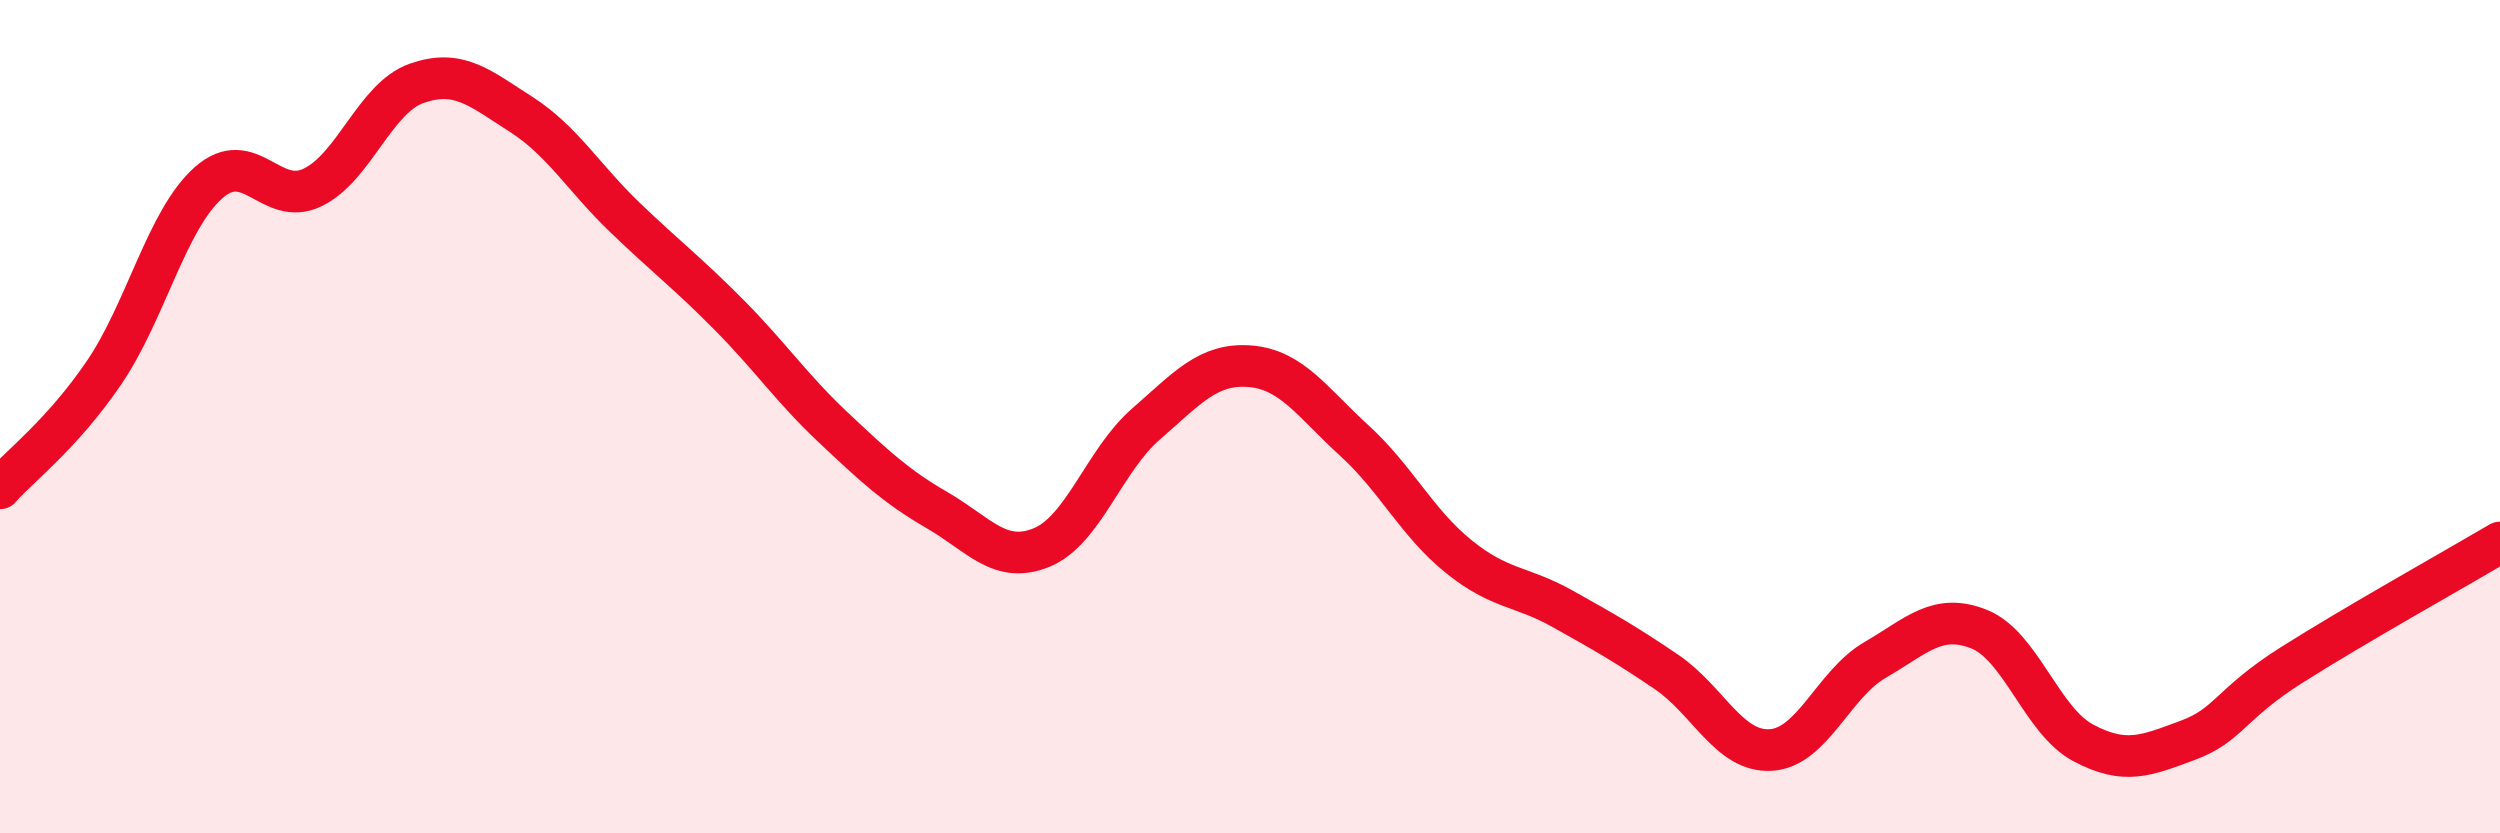
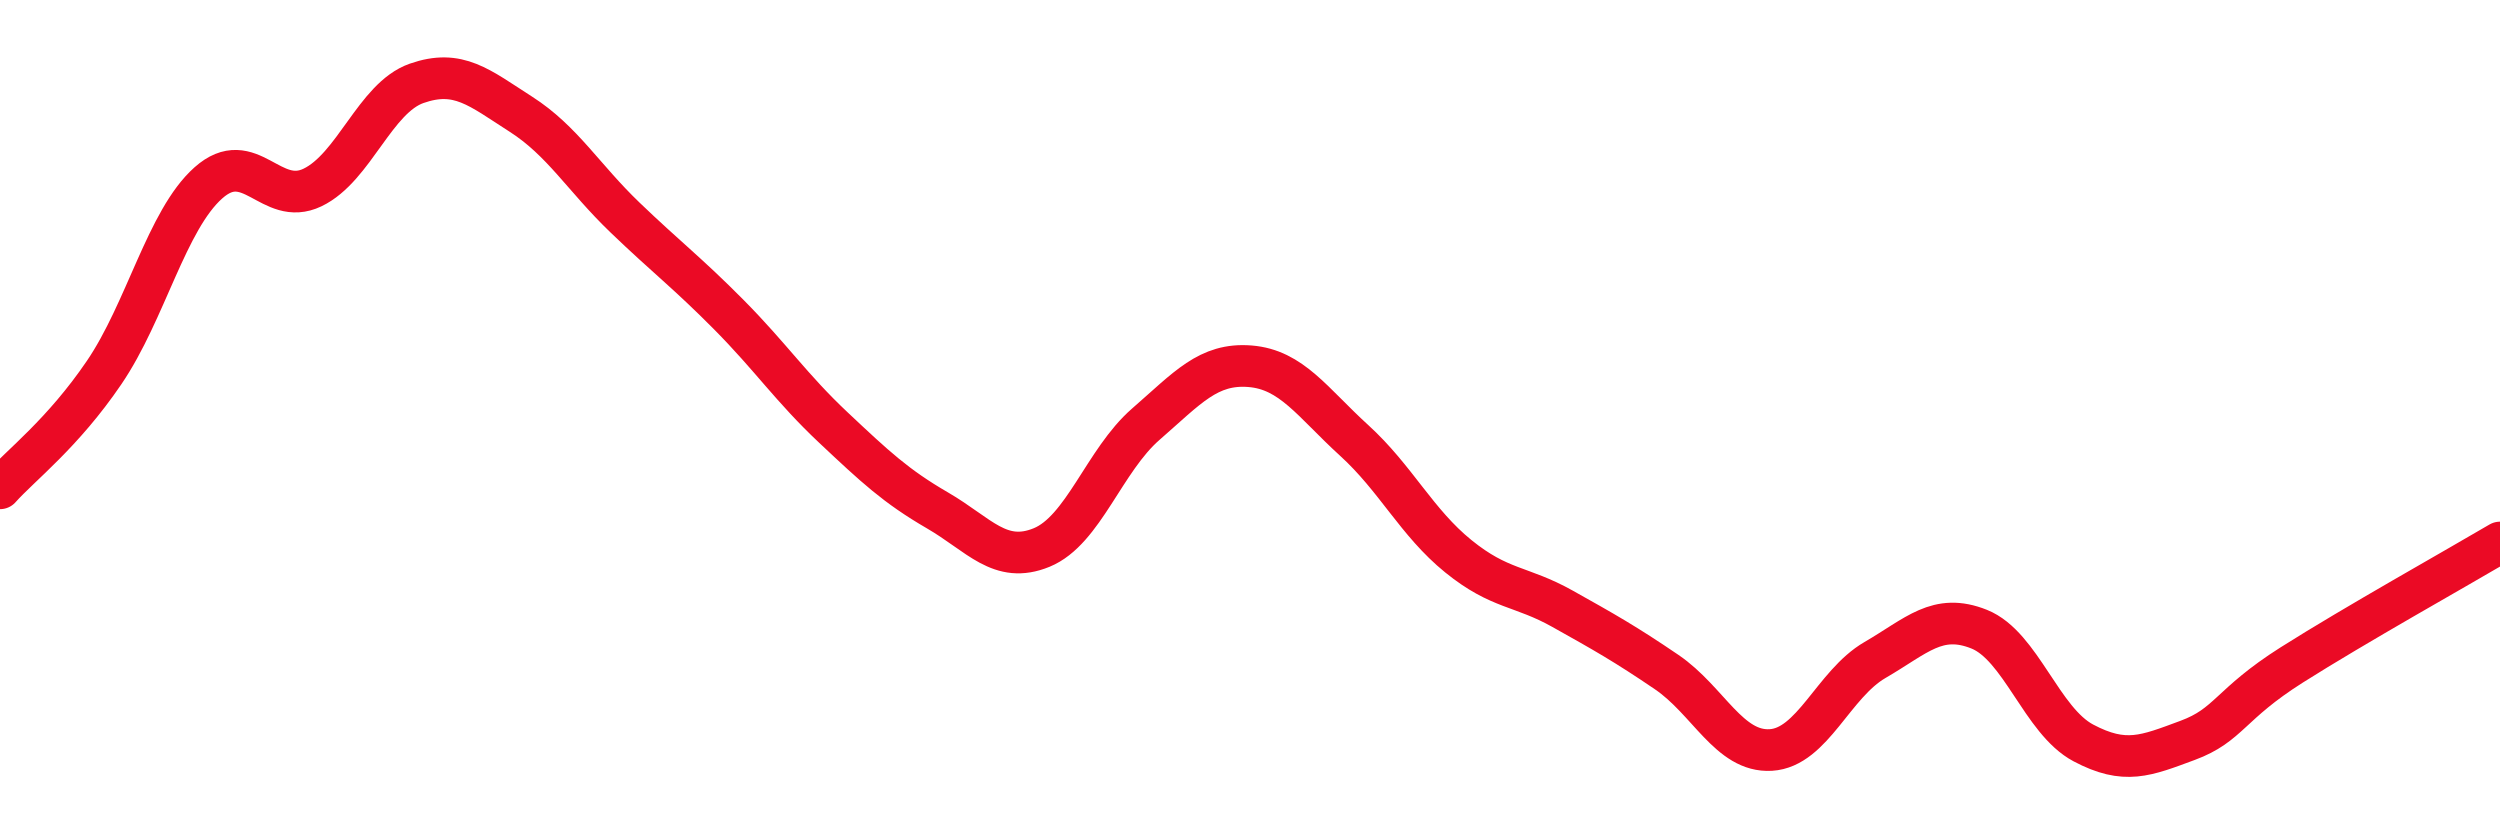
<svg xmlns="http://www.w3.org/2000/svg" width="60" height="20" viewBox="0 0 60 20">
-   <path d="M 0,11.72 C 0.5,11.16 1.5,10.41 2.5,8.94 C 3.5,7.47 4,5.28 5,4.39 C 6,3.5 6.5,4.98 7.5,4.5 C 8.5,4.02 9,2.35 10,2 C 11,1.65 11.5,2.1 12.5,2.74 C 13.5,3.38 14,4.26 15,5.22 C 16,6.18 16.5,6.55 17.5,7.56 C 18.5,8.57 19,9.32 20,10.26 C 21,11.2 21.5,11.67 22.5,12.25 C 23.5,12.83 24,13.55 25,13.14 C 26,12.73 26.5,11.05 27.5,10.18 C 28.5,9.31 29,8.71 30,8.79 C 31,8.87 31.5,9.66 32.5,10.57 C 33.5,11.48 34,12.54 35,13.35 C 36,14.16 36.5,14.05 37.5,14.61 C 38.5,15.17 39,15.45 40,16.13 C 41,16.81 41.5,18.06 42.5,18 C 43.5,17.94 44,16.42 45,15.84 C 46,15.26 46.5,14.7 47.5,15.1 C 48.5,15.5 49,17.3 50,17.83 C 51,18.36 51.5,18.14 52.5,17.77 C 53.5,17.4 53.5,16.91 55,15.96 C 56.5,15.01 59,13.61 60,13.02L60 20L0 20Z" fill="#EB0A25" opacity="0.1" stroke-linecap="round" stroke-linejoin="round" />
  <path d="M 0,11.72 C 0.5,11.16 1.5,10.41 2.5,8.94 C 3.5,7.47 4,5.28 5,4.39 C 6,3.5 6.5,4.98 7.5,4.5 C 8.5,4.02 9,2.35 10,2 C 11,1.65 11.5,2.1 12.5,2.74 C 13.5,3.38 14,4.26 15,5.22 C 16,6.18 16.5,6.55 17.5,7.56 C 18.5,8.57 19,9.32 20,10.26 C 21,11.2 21.5,11.67 22.5,12.25 C 23.5,12.83 24,13.55 25,13.14 C 26,12.73 26.5,11.05 27.5,10.18 C 28.5,9.31 29,8.71 30,8.79 C 31,8.87 31.5,9.66 32.5,10.57 C 33.5,11.48 34,12.54 35,13.35 C 36,14.16 36.5,14.05 37.5,14.61 C 38.5,15.17 39,15.45 40,16.13 C 41,16.81 41.5,18.06 42.5,18 C 43.5,17.94 44,16.42 45,15.84 C 46,15.26 46.5,14.7 47.5,15.1 C 48.5,15.5 49,17.3 50,17.83 C 51,18.36 51.5,18.14 52.5,17.77 C 53.5,17.4 53.5,16.91 55,15.96 C 56.5,15.01 59,13.61 60,13.02" stroke="#EB0A25" stroke-width="1" fill="none" stroke-linecap="round" stroke-linejoin="round" />
</svg>